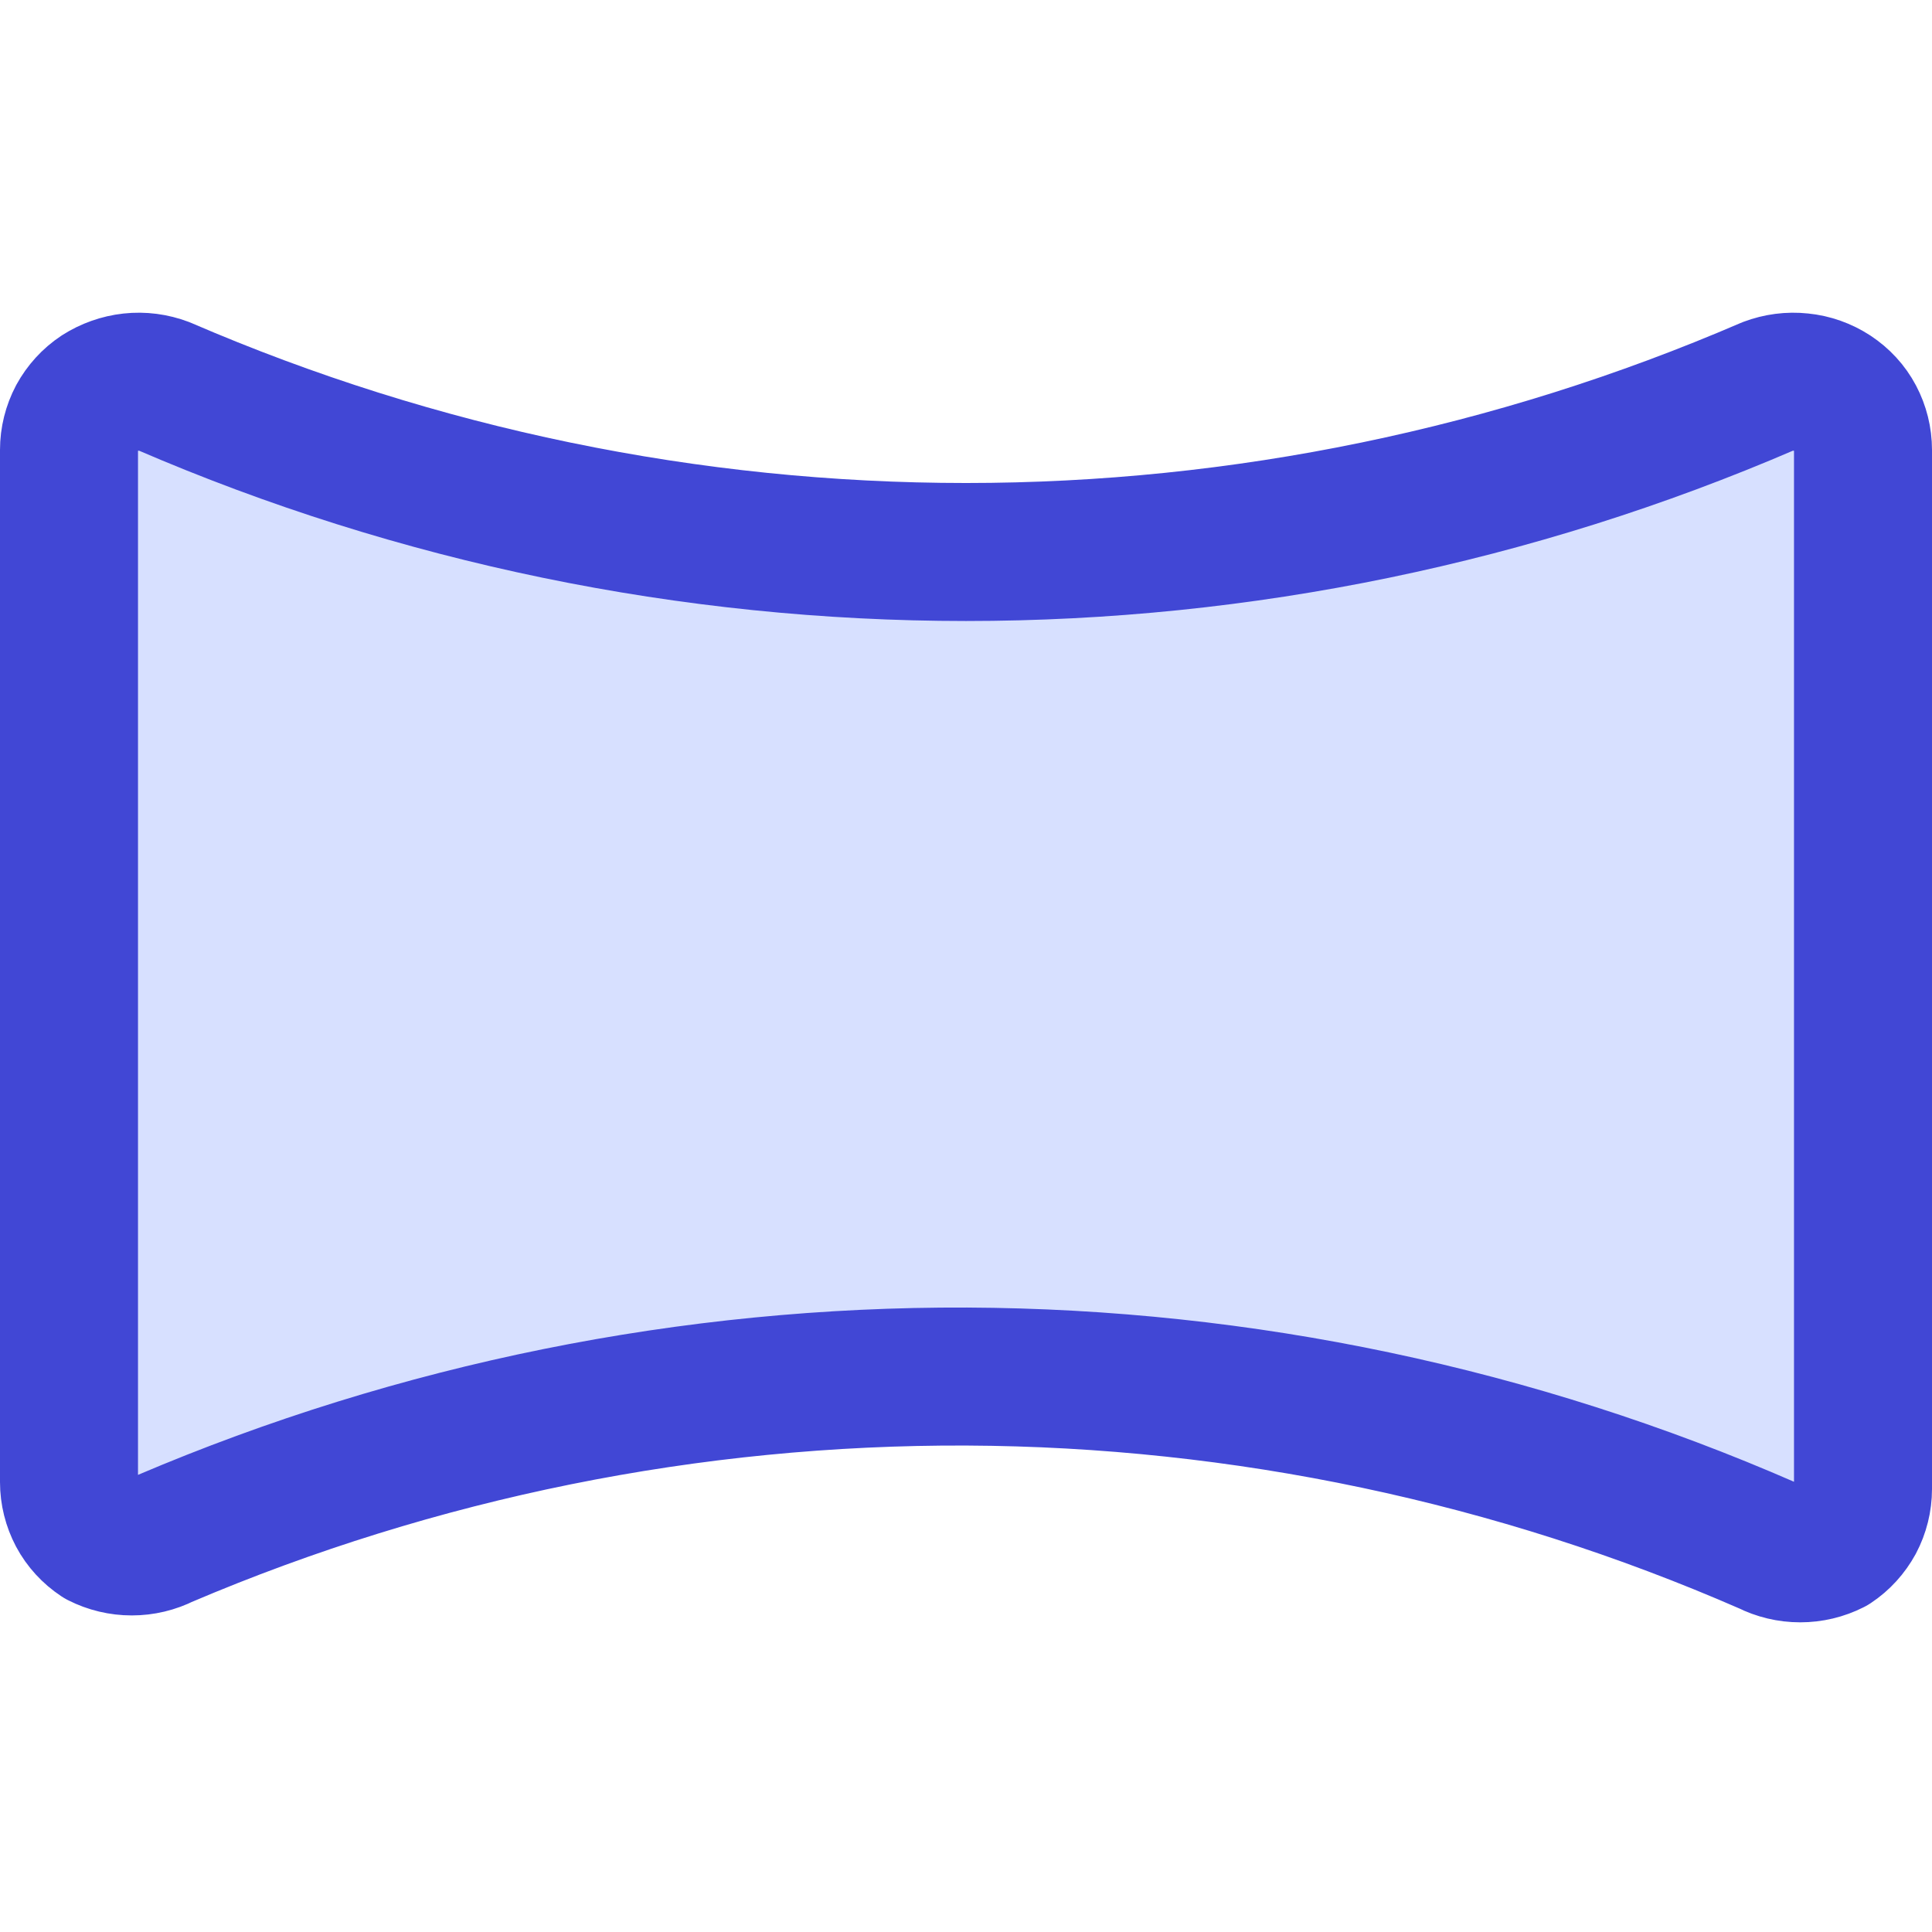
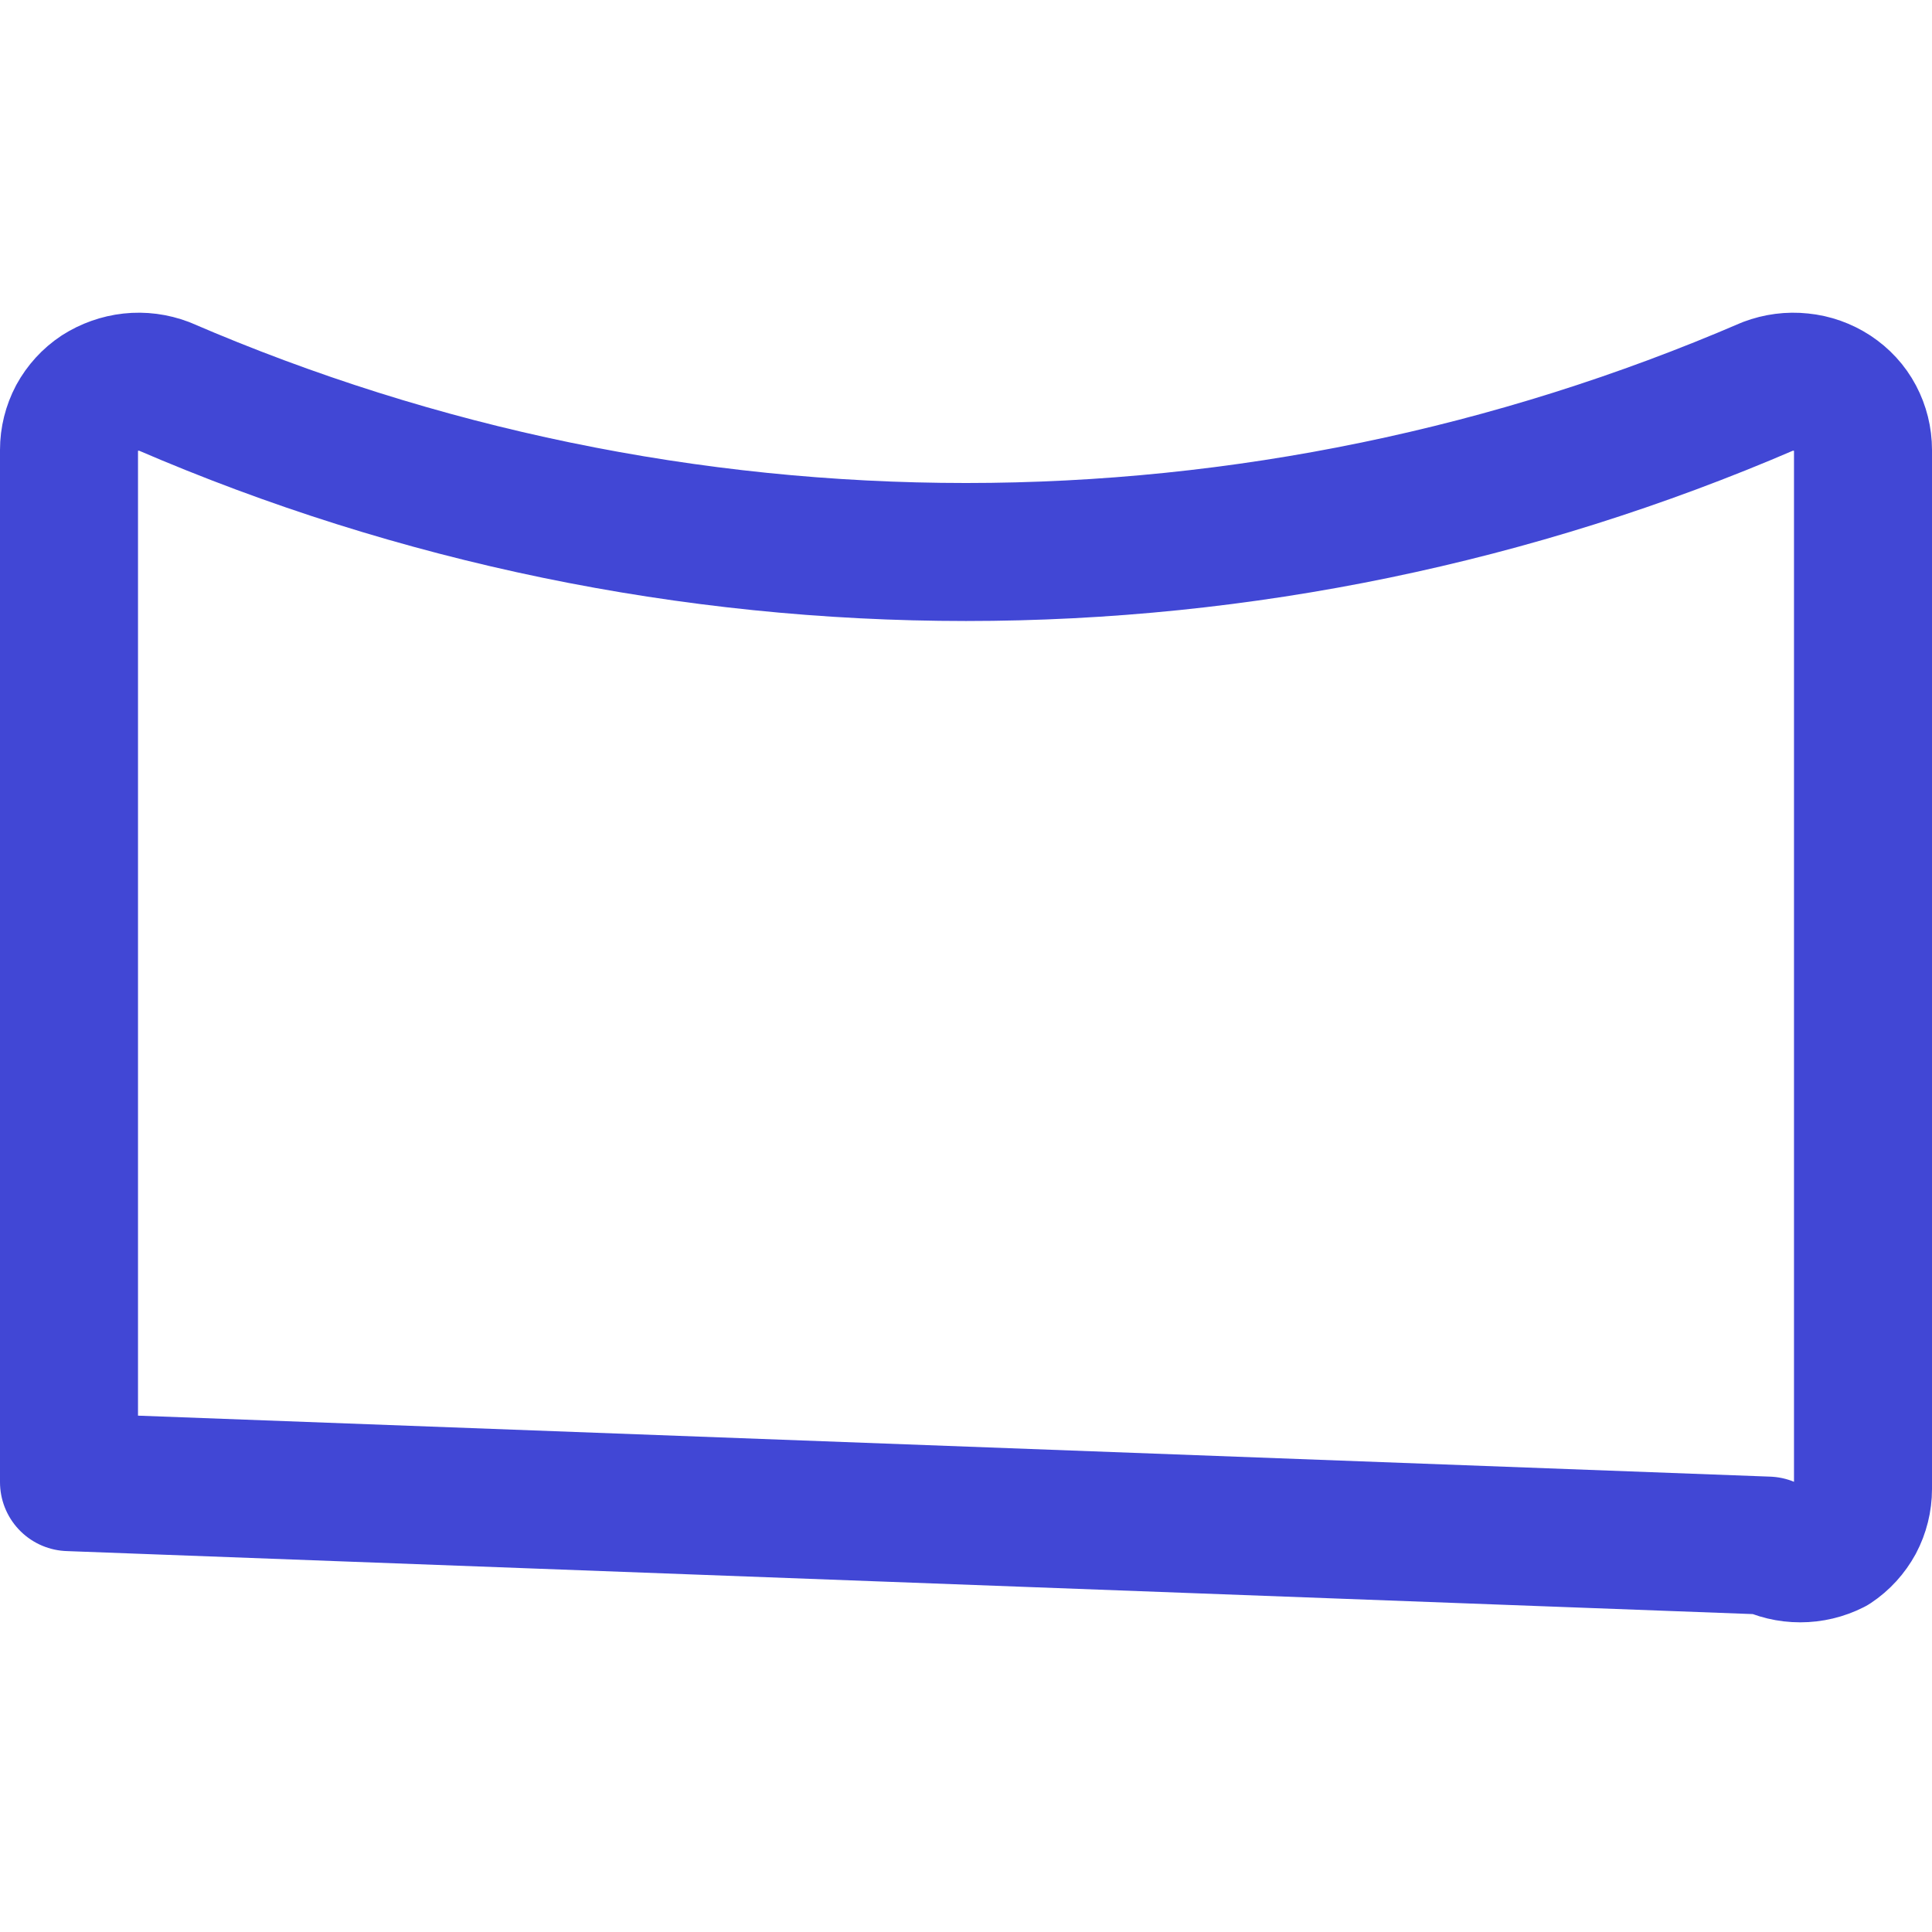
<svg xmlns="http://www.w3.org/2000/svg" fill="none" viewBox="0 0 14 14" id="Compsition-Horizontal--Streamline-Core">
  <desc>
    Compsition Horizontal Streamline Icon: https://streamlinehq.com
  </desc>
  <g id="compsition-horizontal--camera-horizontal-panorama-composition-photography-photo-pictures">
-     <path id="Vector" fill="#d7e0ff" d="M12.81 11.2c0.073 0.037 0.153 0.056 0.235 0.056s0.162 -0.019 0.235 -0.056c0.068 -0.045 0.123 -0.106 0.162 -0.177 0.038 -0.072 0.058 -0.152 0.058 -0.233V3.26c0 -0.081 -0.02 -0.161 -0.058 -0.233 -0.038 -0.072 -0.094 -0.132 -0.162 -0.177 -0.069 -0.045 -0.147 -0.073 -0.229 -0.081 -0.082 -0.009 -0.164 0.002 -0.241 0.031 -1.835 0.791 -3.812 1.2 -5.81 1.2 -1.998 0 -3.975 -0.408 -5.81 -1.2 -0.077 -0.029 -0.159 -0.04 -0.241 -0.031 -0.082 0.009 -0.16 0.037 -0.229 0.081 -0.068 0.045 -0.123 0.106 -0.162 0.177 -0.038 0.072 -0.058 0.152 -0.058 0.233v7.48c-0 0.081 0.02 0.161 0.058 0.233 0.038 0.071 0.094 0.132 0.162 0.177 0.073 0.037 0.153 0.056 0.235 0.056 0.082 0 0.162 -0.019 0.235 -0.056 1.838 -0.783 3.817 -1.183 5.815 -1.175 1.998 0.009 3.973 0.425 5.805 1.225Z" stroke-width="1" />
-     <path id="Vector_2" stroke="#4147d5" stroke-linecap="round" stroke-linejoin="round" d="M12.81 11.2c0.073 0.037 0.153 0.056 0.235 0.056s0.162 -0.019 0.235 -0.056c0.068 -0.045 0.123 -0.106 0.162 -0.177 0.038 -0.072 0.058 -0.152 0.058 -0.233V3.26c0 -0.081 -0.02 -0.161 -0.058 -0.233 -0.038 -0.072 -0.094 -0.132 -0.162 -0.177 -0.069 -0.045 -0.147 -0.073 -0.229 -0.081 -0.082 -0.009 -0.164 0.002 -0.241 0.031 -1.835 0.791 -3.812 1.2 -5.81 1.2 -1.998 0 -3.975 -0.408 -5.81 -1.2 -0.077 -0.029 -0.159 -0.04 -0.241 -0.031 -0.082 0.009 -0.16 0.037 -0.229 0.081 -0.068 0.045 -0.123 0.106 -0.162 0.177 -0.038 0.072 -0.058 0.152 -0.058 0.233v7.48c-0 0.081 0.02 0.161 0.058 0.233 0.038 0.071 0.094 0.132 0.162 0.177 0.073 0.037 0.153 0.056 0.235 0.056 0.082 0 0.162 -0.019 0.235 -0.056 1.838 -0.783 3.817 -1.183 5.815 -1.175 1.998 0.009 3.973 0.425 5.805 1.225v0Z" stroke-width="1" />
+     <path id="Vector_2" stroke="#4147d5" stroke-linecap="round" stroke-linejoin="round" d="M12.81 11.2c0.073 0.037 0.153 0.056 0.235 0.056s0.162 -0.019 0.235 -0.056c0.068 -0.045 0.123 -0.106 0.162 -0.177 0.038 -0.072 0.058 -0.152 0.058 -0.233V3.26c0 -0.081 -0.02 -0.161 -0.058 -0.233 -0.038 -0.072 -0.094 -0.132 -0.162 -0.177 -0.069 -0.045 -0.147 -0.073 -0.229 -0.081 -0.082 -0.009 -0.164 0.002 -0.241 0.031 -1.835 0.791 -3.812 1.2 -5.81 1.2 -1.998 0 -3.975 -0.408 -5.81 -1.2 -0.077 -0.029 -0.159 -0.04 -0.241 -0.031 -0.082 0.009 -0.16 0.037 -0.229 0.081 -0.068 0.045 -0.123 0.106 -0.162 0.177 -0.038 0.072 -0.058 0.152 -0.058 0.233v7.48v0Z" stroke-width="1" />
  </g>
</svg>